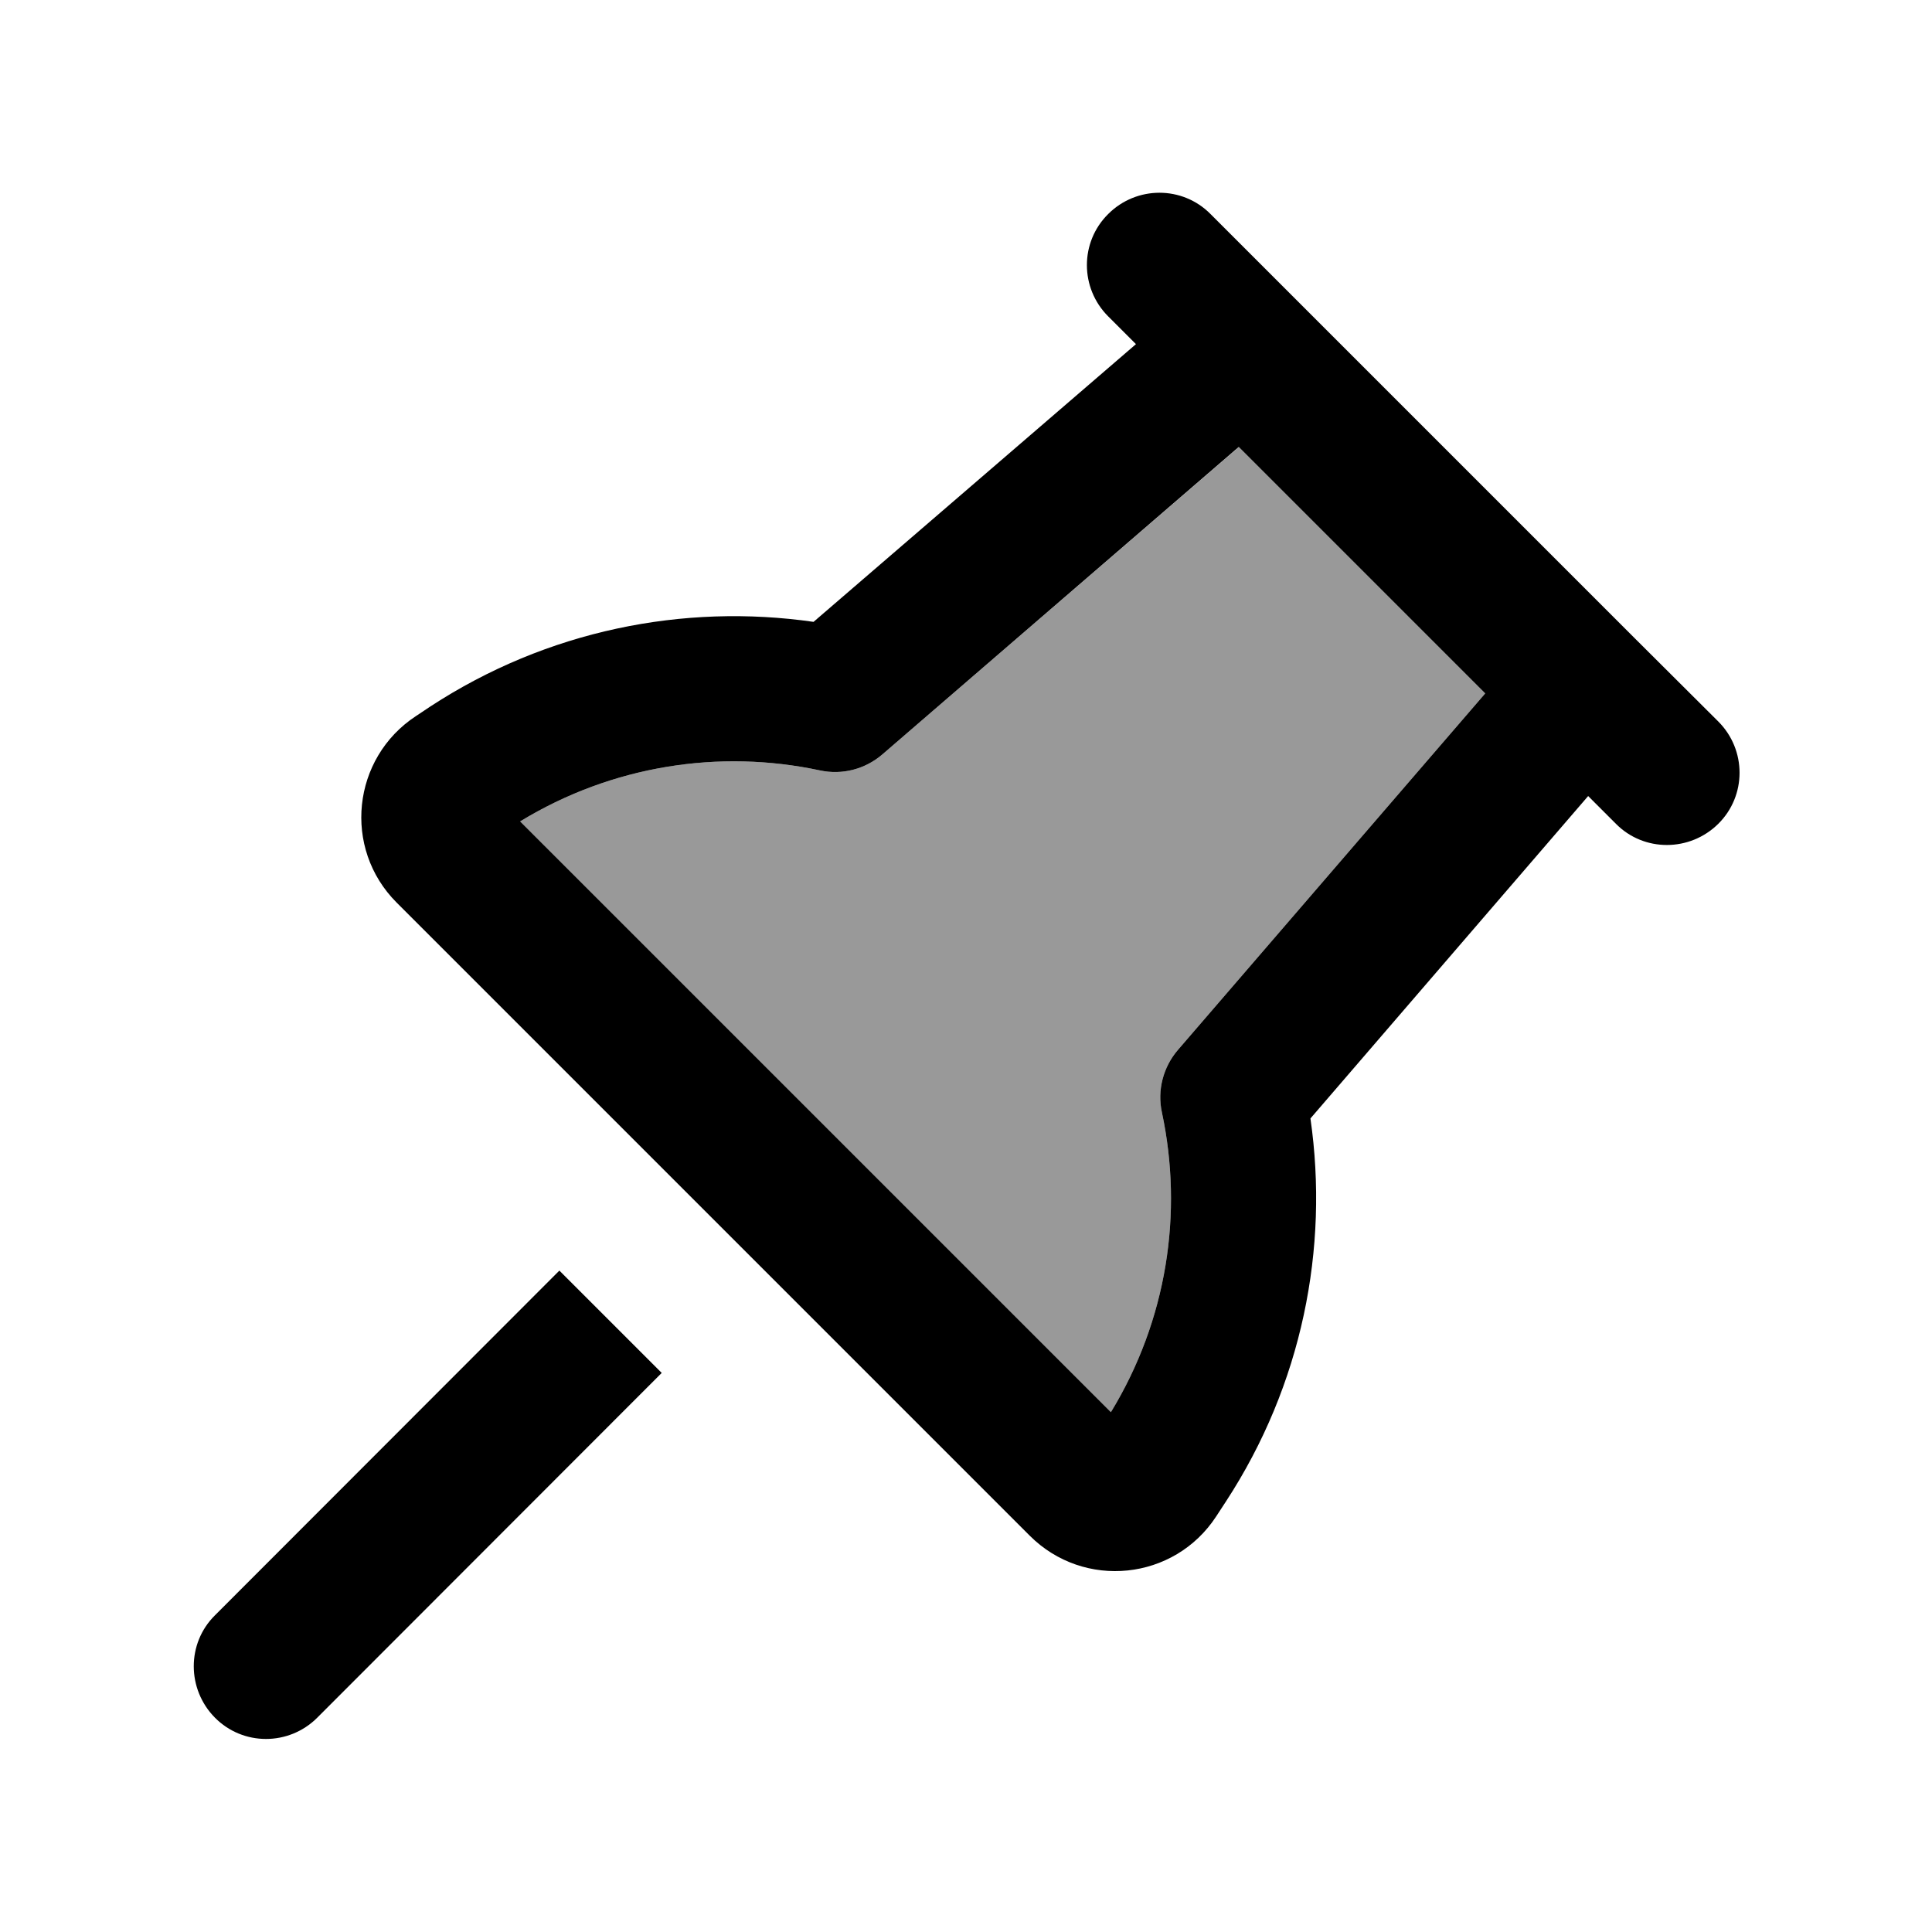
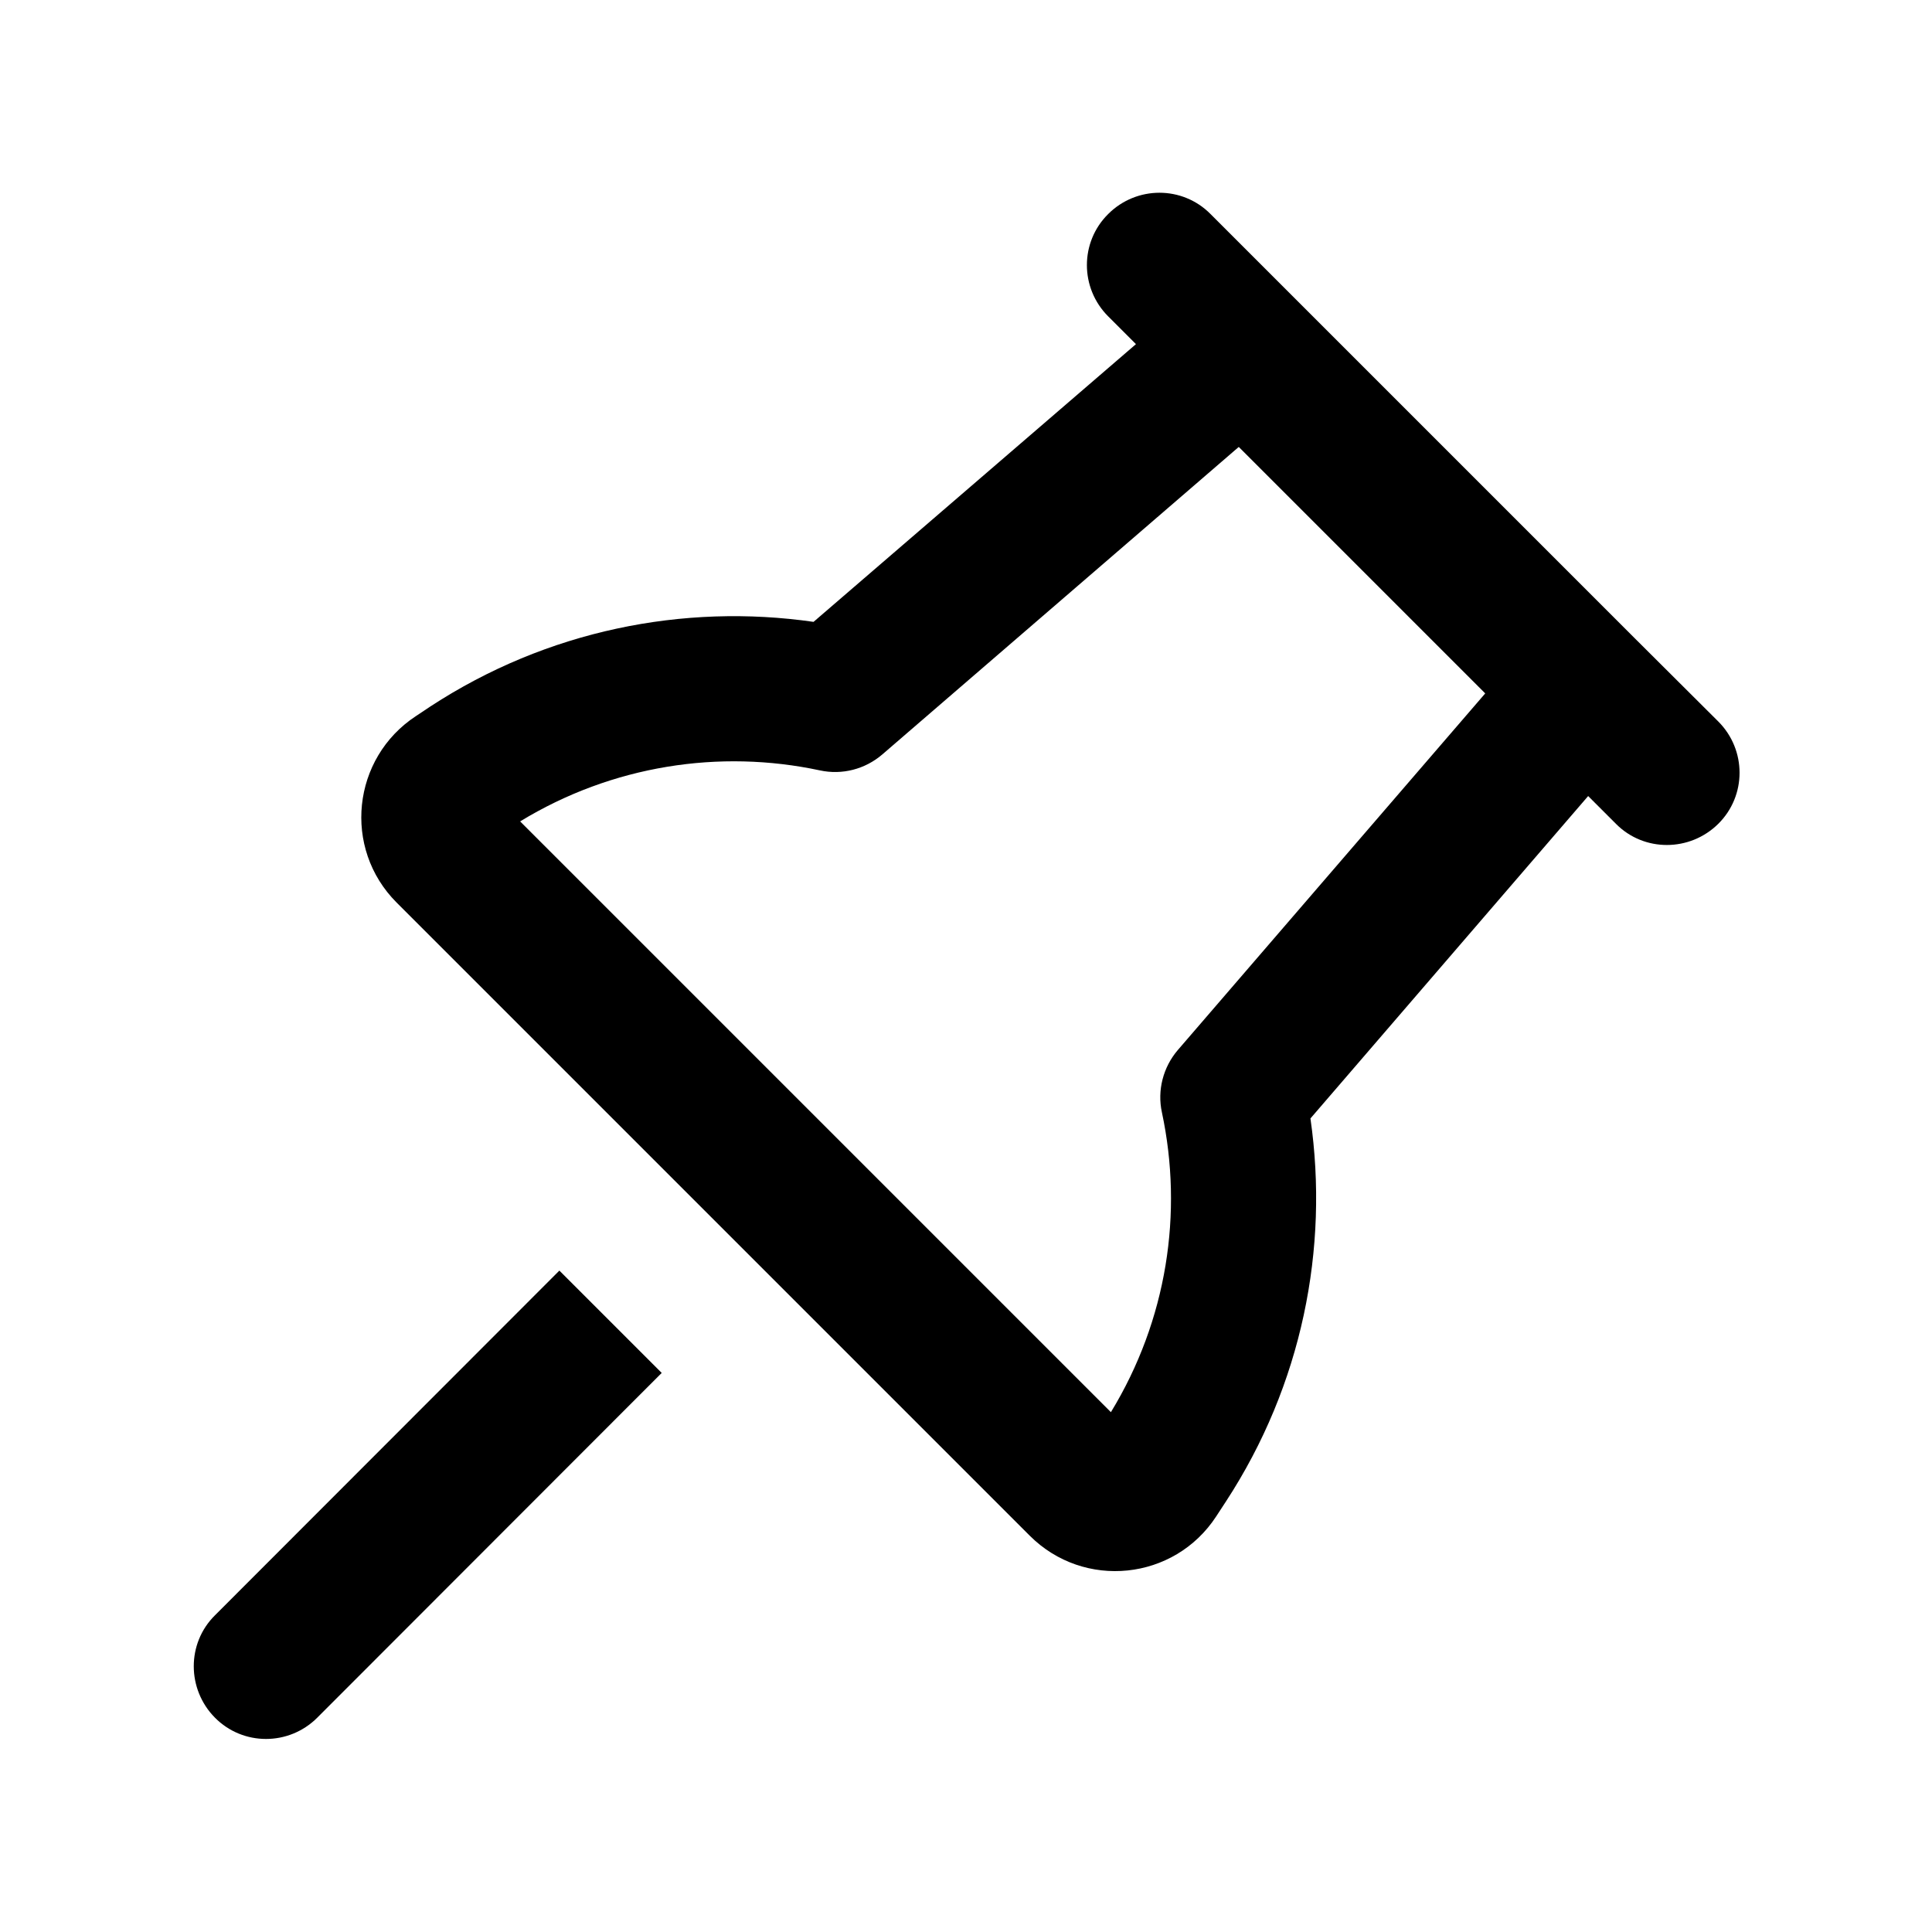
<svg xmlns="http://www.w3.org/2000/svg" viewBox="0 0 640 640">
-   <path opacity=".4" fill="currentColor" d="M172.3 272.1L368 467.8C386.6 437.3 392 401.8 384.9 368.5C383.3 361.2 385.3 353.5 390.2 347.8L492 229.7L410.4 148.1L292.3 249.9C286.6 254.8 279 256.8 271.6 255.2C238.4 248.1 202.8 253.5 172.3 272.1z" />
  <path fill="currentColor" d="M367.1 70.9C376.5 61.5 391.7 61.5 401 70.9C405 74.9 451.9 121.8 541.6 211.5L569.2 239C578.6 248.4 578.6 263.6 569.2 272.9C559.8 282.2 544.6 282.3 535.3 272.9L526.1 263.7L434.1 370.5C440.3 413.6 431.3 458.8 406.1 497.4L402.9 502.3C382.8 489.2 382.8 489.2 402.9 502.3C389 523.6 359.1 526.7 341.1 508.7L131.4 299C113.4 281 116.6 251.1 137.8 237.2L142.6 234C181.2 208.8 226.4 199.8 269.5 206L376.3 114L367.1 104.8C357.7 95.4 357.7 80.2 367.1 70.9zM410.3 148.1L292.3 249.9C286.6 254.8 279 256.8 271.6 255.2C238.4 248.1 202.8 253.5 172.3 272.1L368 467.8C386.6 437.3 392 401.8 384.9 368.5C383.3 361.2 385.3 353.5 390.2 347.8L492 229.7L410.4 148.1zM185.3 420.9L219.2 454.8L105.1 569C95.7 578.4 80.5 578.4 71.2 569C61.9 559.6 61.8 544.4 71.2 535.1L185.3 420.9z" />
</svg>